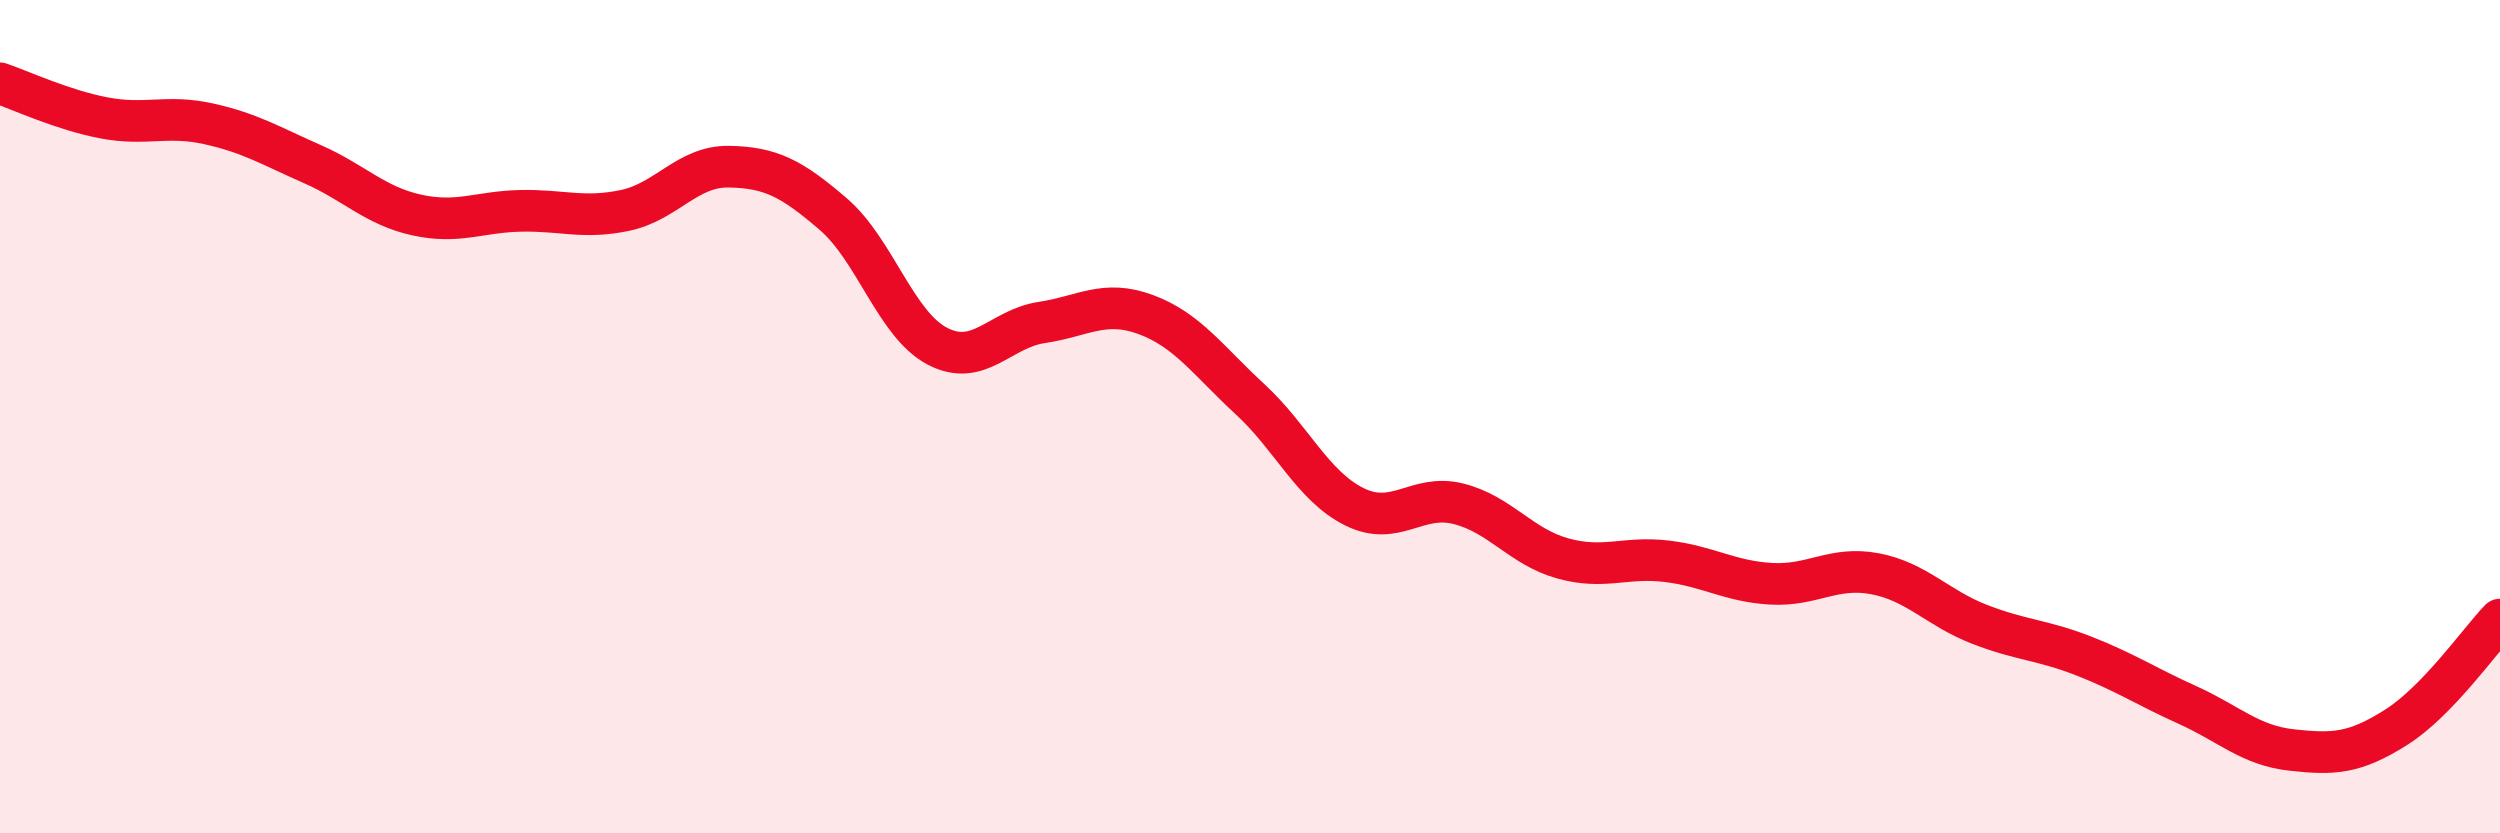
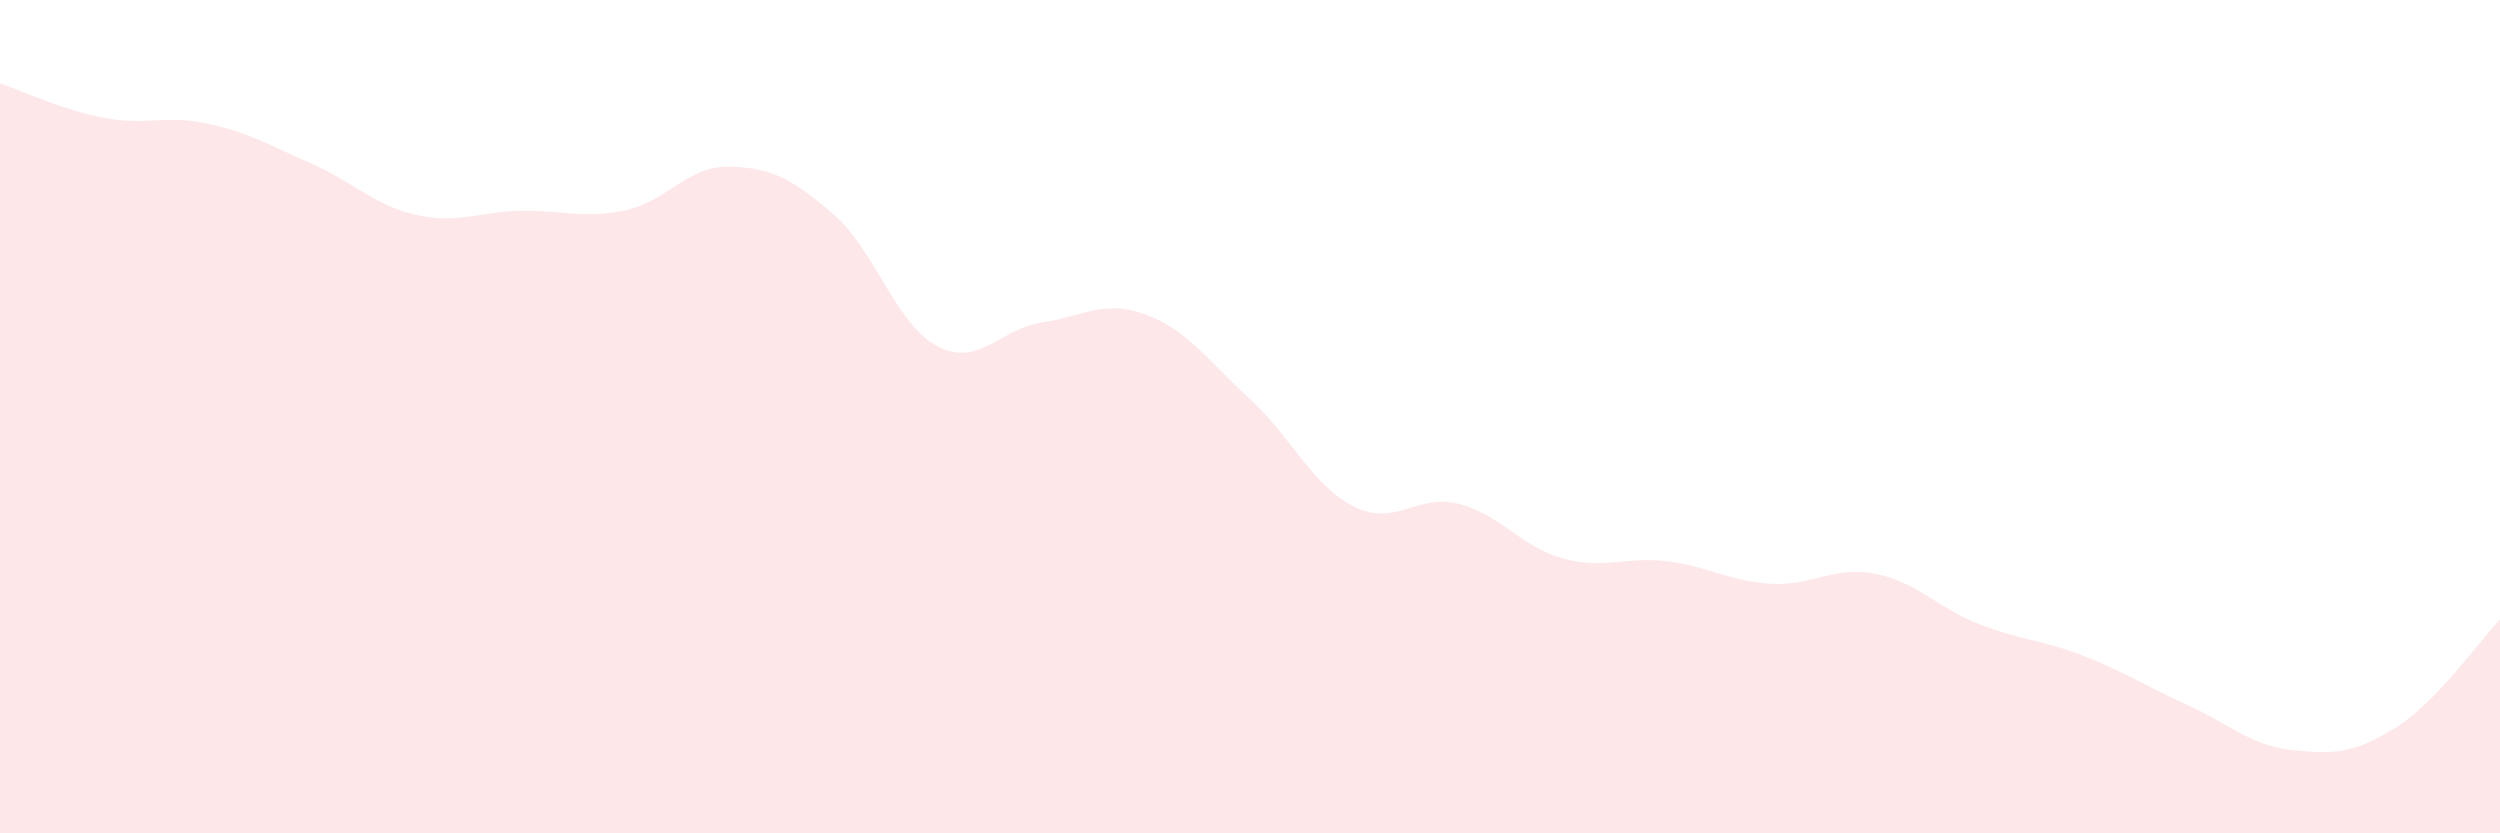
<svg xmlns="http://www.w3.org/2000/svg" width="60" height="20" viewBox="0 0 60 20">
  <path d="M 0,2 C 0.5,2.17 1.5,2.64 2.5,2.83 C 3.5,3.02 4,2.75 5,2.97 C 6,3.19 6.5,3.5 7.5,3.94 C 8.5,4.38 9,4.94 10,5.16 C 11,5.38 11.5,5.08 12.5,5.06 C 13.5,5.04 14,5.26 15,5.05 C 16,4.84 16.5,3.98 17.5,4 C 18.5,4.02 19,4.28 20,5.14 C 21,6 21.5,7.79 22.5,8.31 C 23.5,8.83 24,7.89 25,7.74 C 26,7.59 26.5,7.18 27.5,7.55 C 28.5,7.92 29,8.66 30,9.58 C 31,10.5 31.5,11.66 32.5,12.16 C 33.5,12.66 34,11.84 35,12.09 C 36,12.34 36.5,13.12 37.5,13.4 C 38.5,13.68 39,13.35 40,13.47 C 41,13.59 41.5,13.95 42.5,14.01 C 43.5,14.07 44,13.58 45,13.77 C 46,13.96 46.5,14.59 47.5,14.98 C 48.5,15.37 49,15.35 50,15.74 C 51,16.13 51.5,16.47 52.5,16.92 C 53.5,17.37 54,17.89 55,18 C 56,18.11 56.5,18.09 57.5,17.46 C 58.5,16.83 59.5,15.39 60,14.87L60 20L0 20Z" fill="#EB0A25" opacity="0.1" stroke-linecap="round" stroke-linejoin="round" />
-   <path d="M 0,2 C 0.5,2.17 1.5,2.64 2.5,2.83 C 3.5,3.02 4,2.75 5,2.97 C 6,3.19 6.5,3.5 7.5,3.94 C 8.5,4.38 9,4.94 10,5.16 C 11,5.38 11.5,5.08 12.5,5.06 C 13.5,5.04 14,5.26 15,5.05 C 16,4.84 16.5,3.98 17.5,4 C 18.5,4.02 19,4.28 20,5.14 C 21,6 21.5,7.79 22.5,8.31 C 23.5,8.83 24,7.89 25,7.74 C 26,7.59 26.5,7.18 27.5,7.55 C 28.5,7.92 29,8.66 30,9.58 C 31,10.5 31.5,11.66 32.5,12.16 C 33.5,12.66 34,11.84 35,12.09 C 36,12.34 36.5,13.12 37.5,13.4 C 38.5,13.68 39,13.35 40,13.47 C 41,13.59 41.5,13.95 42.5,14.01 C 43.5,14.07 44,13.58 45,13.77 C 46,13.96 46.5,14.59 47.5,14.98 C 48.5,15.37 49,15.35 50,15.74 C 51,16.13 51.5,16.47 52.5,16.92 C 53.5,17.37 54,17.89 55,18 C 56,18.11 56.5,18.09 57.5,17.46 C 58.5,16.83 59.5,15.39 60,14.87" stroke="#EB0A25" stroke-width="1" fill="none" stroke-linecap="round" stroke-linejoin="round" />
</svg>